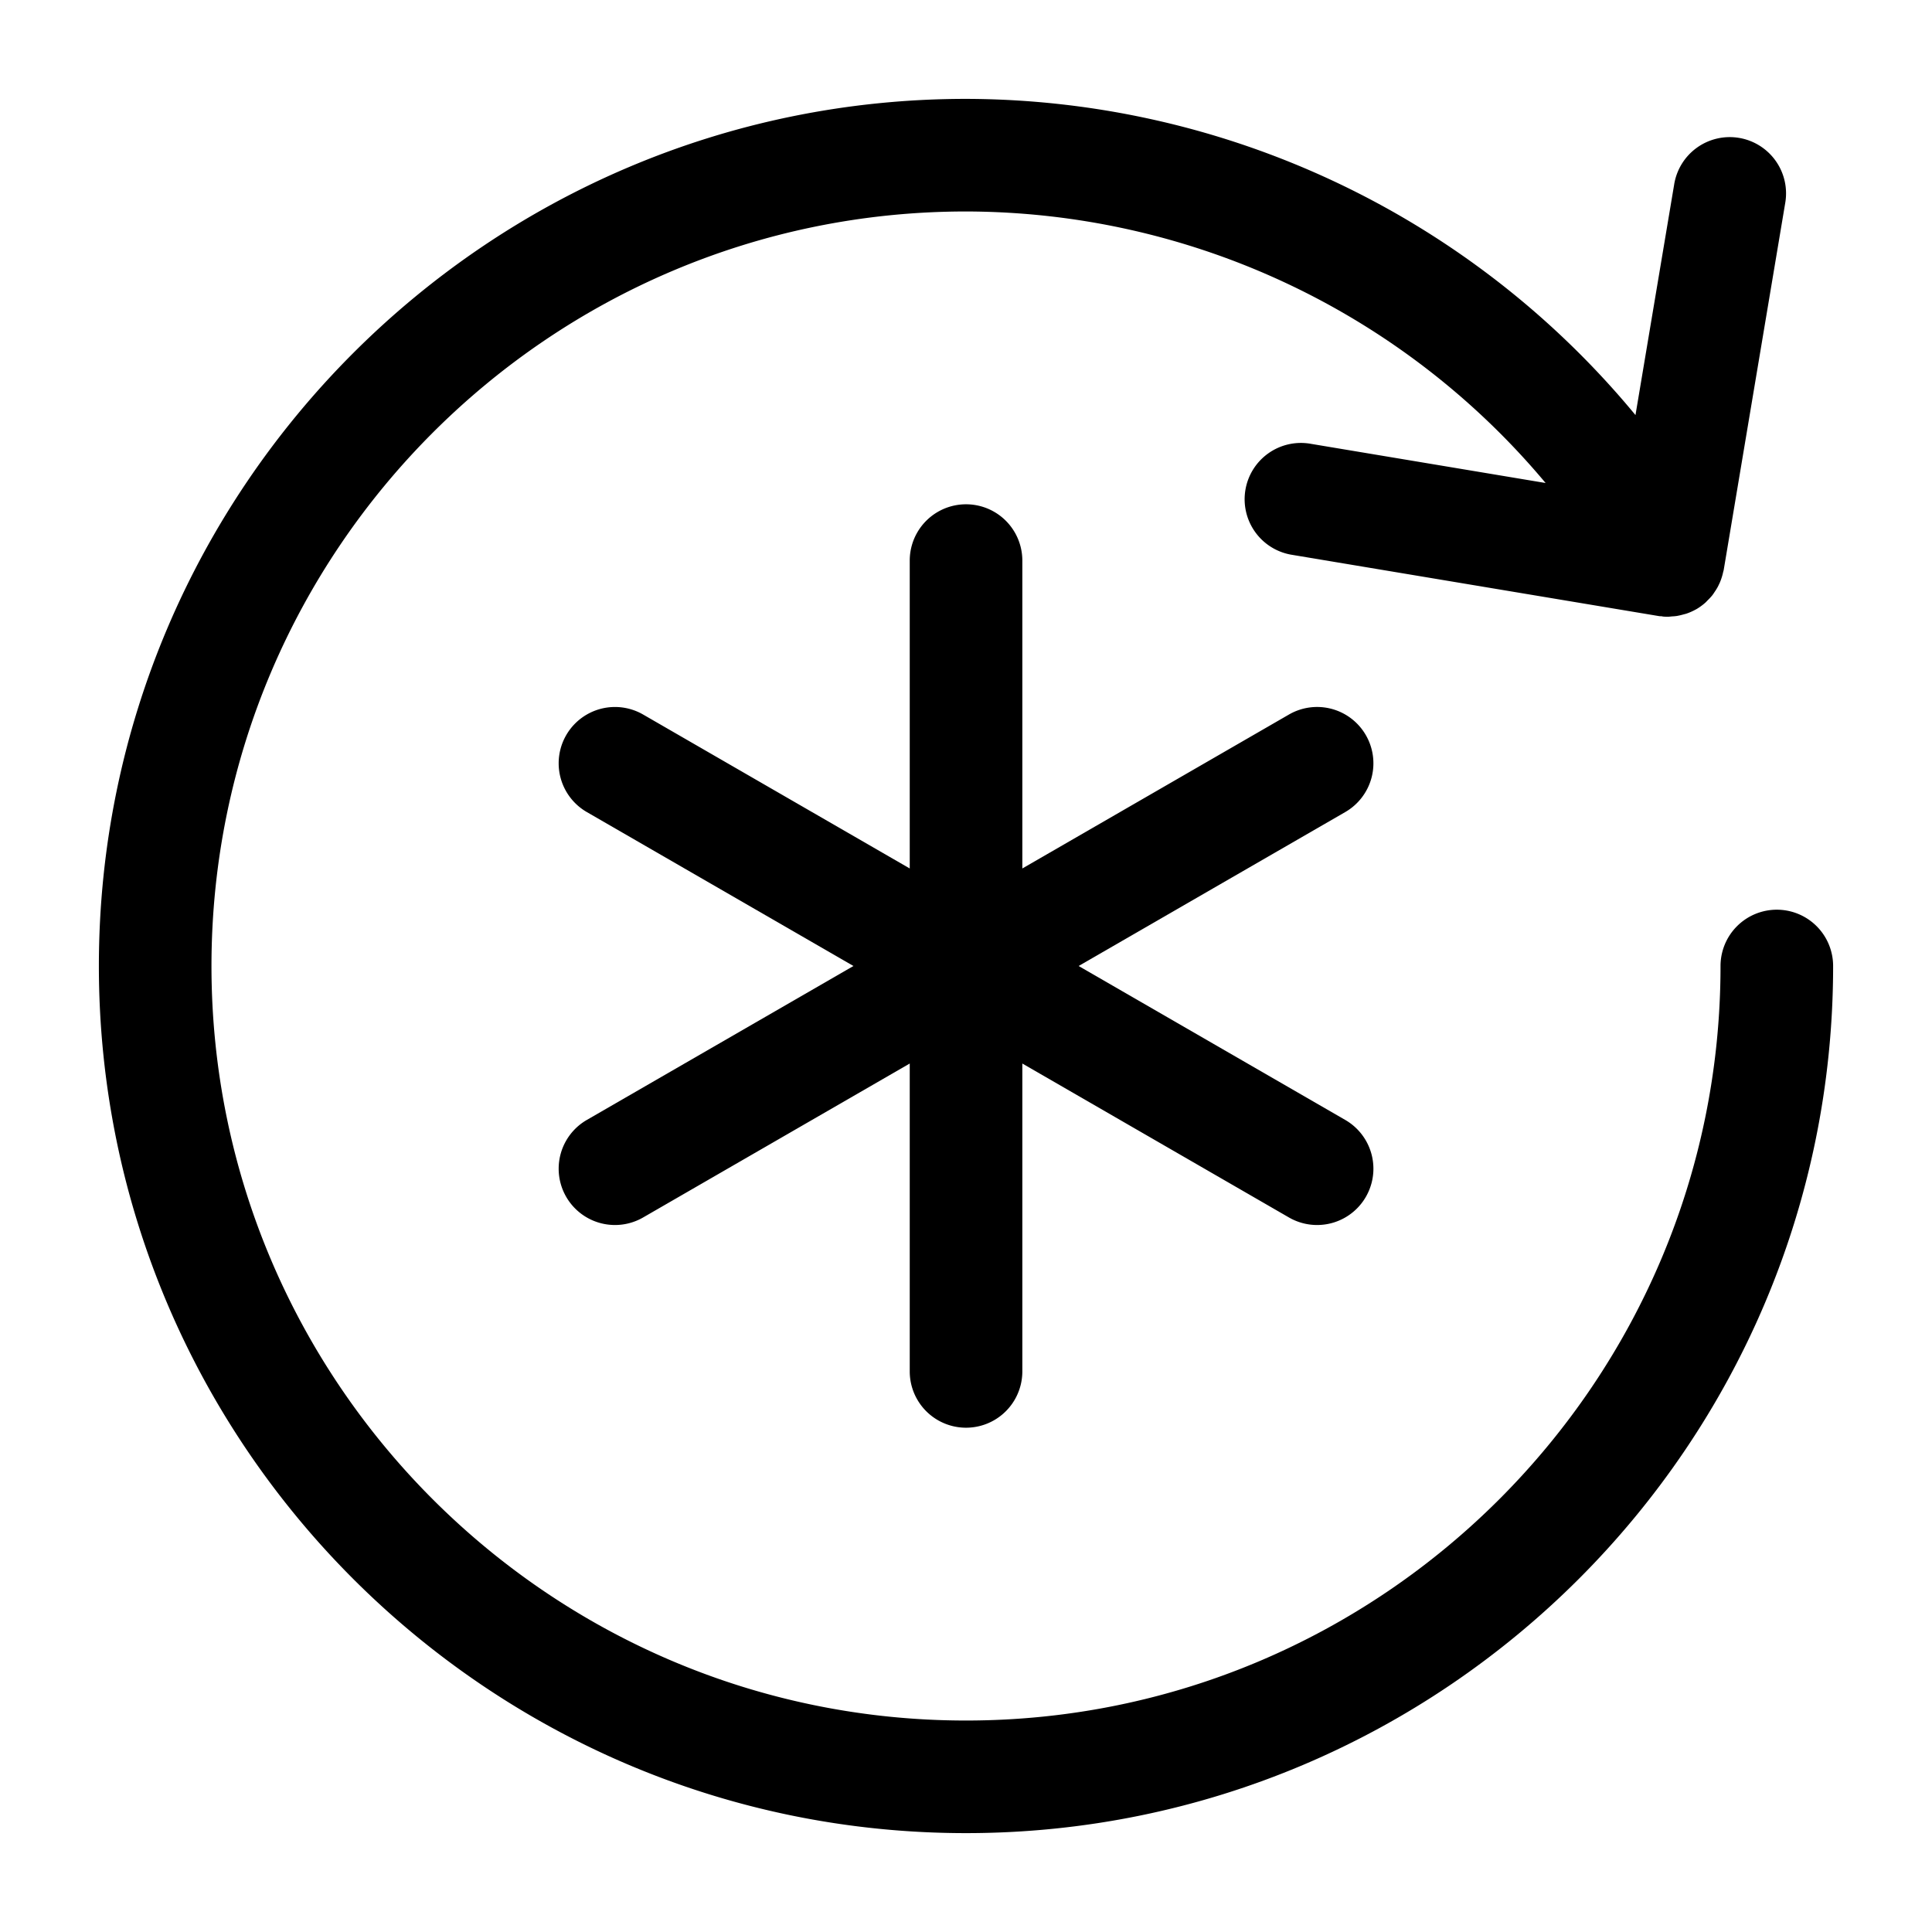
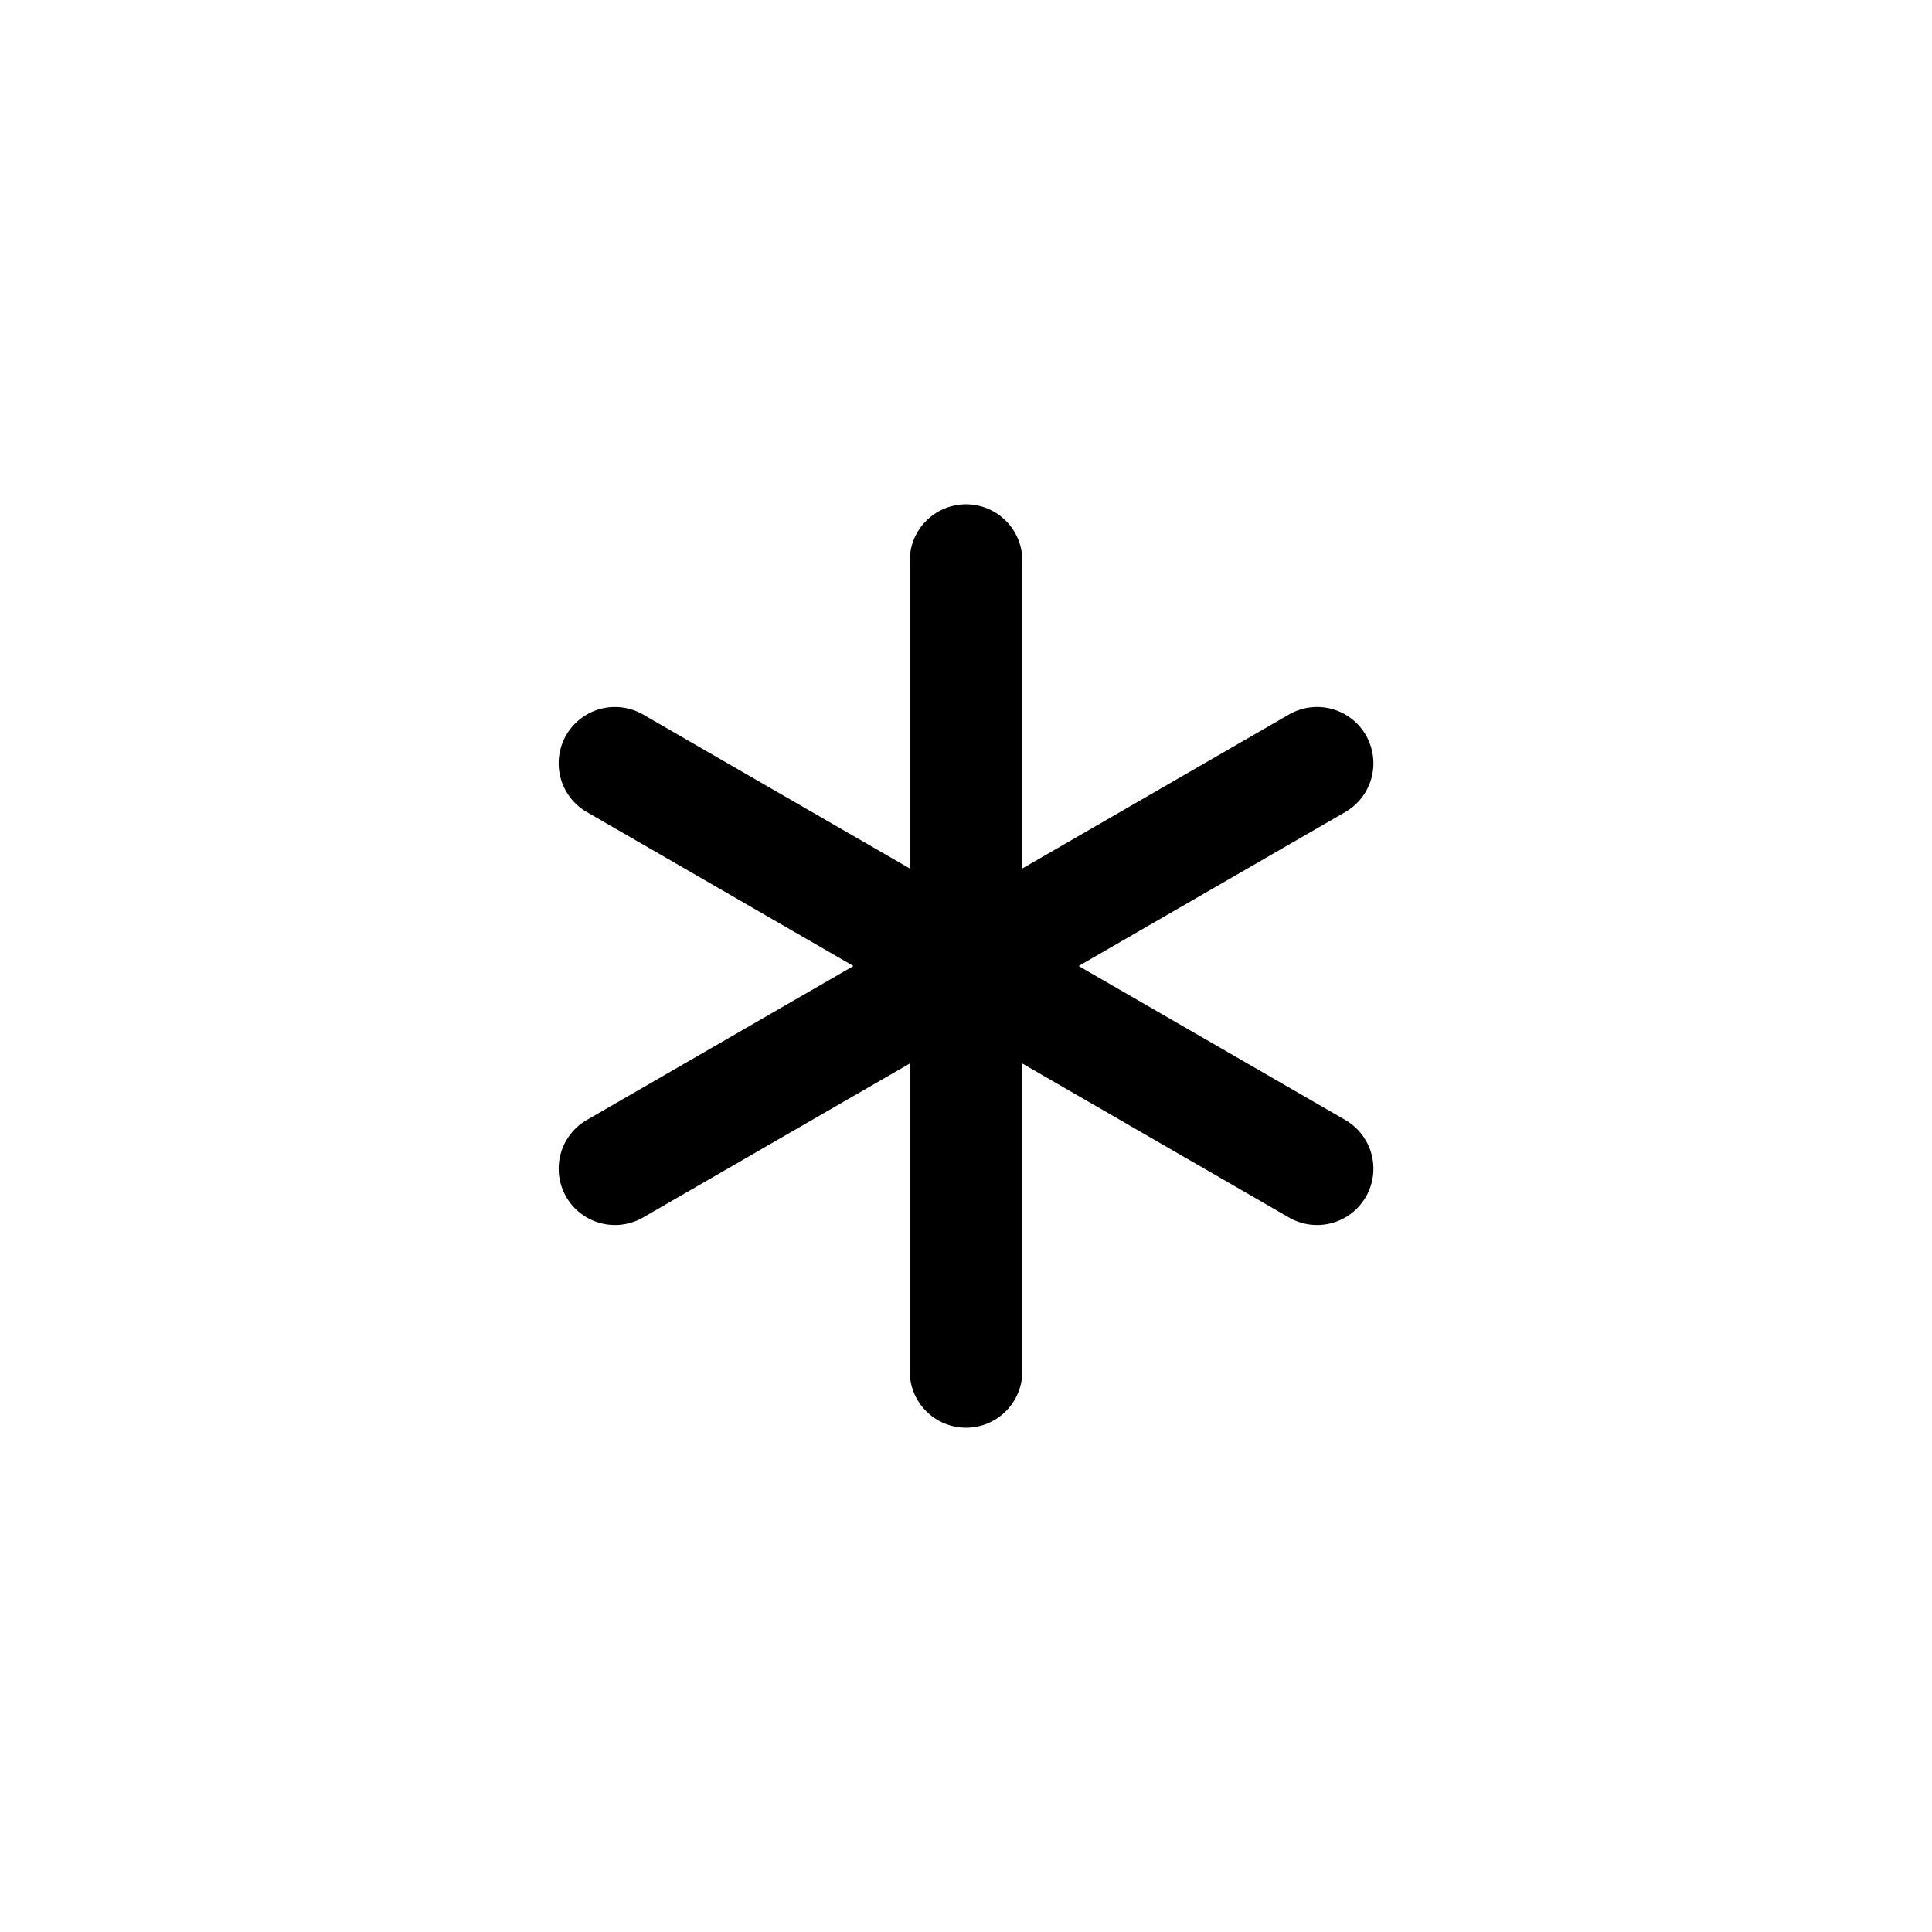
<svg xmlns="http://www.w3.org/2000/svg" id="Layer_1" data-name="Layer 1" viewBox="0 0 500 500">
-   <path d="M459.84,235.43A14.57,14.57,0,0,0,445.27,250c0,107.67-87.6,195.27-195.27,195.27S54.73,357.67,54.73,250,142.33,54.73,250,54.73A196,196,0,0,1,400,125L339.3,114.87a14.57,14.57,0,1,0-4.79,28.74l94.86,15.84c.27.05.54,0,.81.07s.69.07,1,.09.39,0,.58,0,.67-.06,1-.09a11,11,0,0,0,1.14-.1,15.91,15.91,0,0,0,1.69-.38c.31-.09.63-.15.94-.26a15.19,15.19,0,0,0,2.4-1.08l.1-.05h0a14.73,14.73,0,0,0,2.22-1.6c.26-.22.47-.47.7-.7a15.44,15.44,0,0,0,1.17-1.26c.23-.29.43-.6.63-.91a13.41,13.41,0,0,0,.84-1.36c.17-.34.33-.68.48-1a13.71,13.71,0,0,0,.53-1.44c.13-.4.23-.79.32-1.2.05-.24.14-.46.18-.71L462,52.62a14.57,14.57,0,1,0-28.74-4.8l-10,59.6A225.3,225.3,0,0,0,250,25.59C126.26,25.59,25.59,126.26,25.59,250S126.26,474.41,250,474.41,474.41,373.74,474.41,250A14.57,14.57,0,0,0,459.84,235.43Z" />
  <path d="M353.48,190.25a14.56,14.56,0,0,0-19.9-5.33l-69,39.84V145.08a14.57,14.57,0,1,0-29.14,0v79.68l-69-39.84a14.57,14.57,0,0,0-14.57,25.24l69,39.84-69,39.84a14.57,14.57,0,1,0,14.57,25.24l69-39.84v79.68a14.57,14.57,0,1,0,29.14,0V275.24l69,39.84a14.57,14.57,0,0,0,14.57-25.24l-69-39.84,69-39.84A14.57,14.57,0,0,0,353.48,190.25Z" />
</svg>